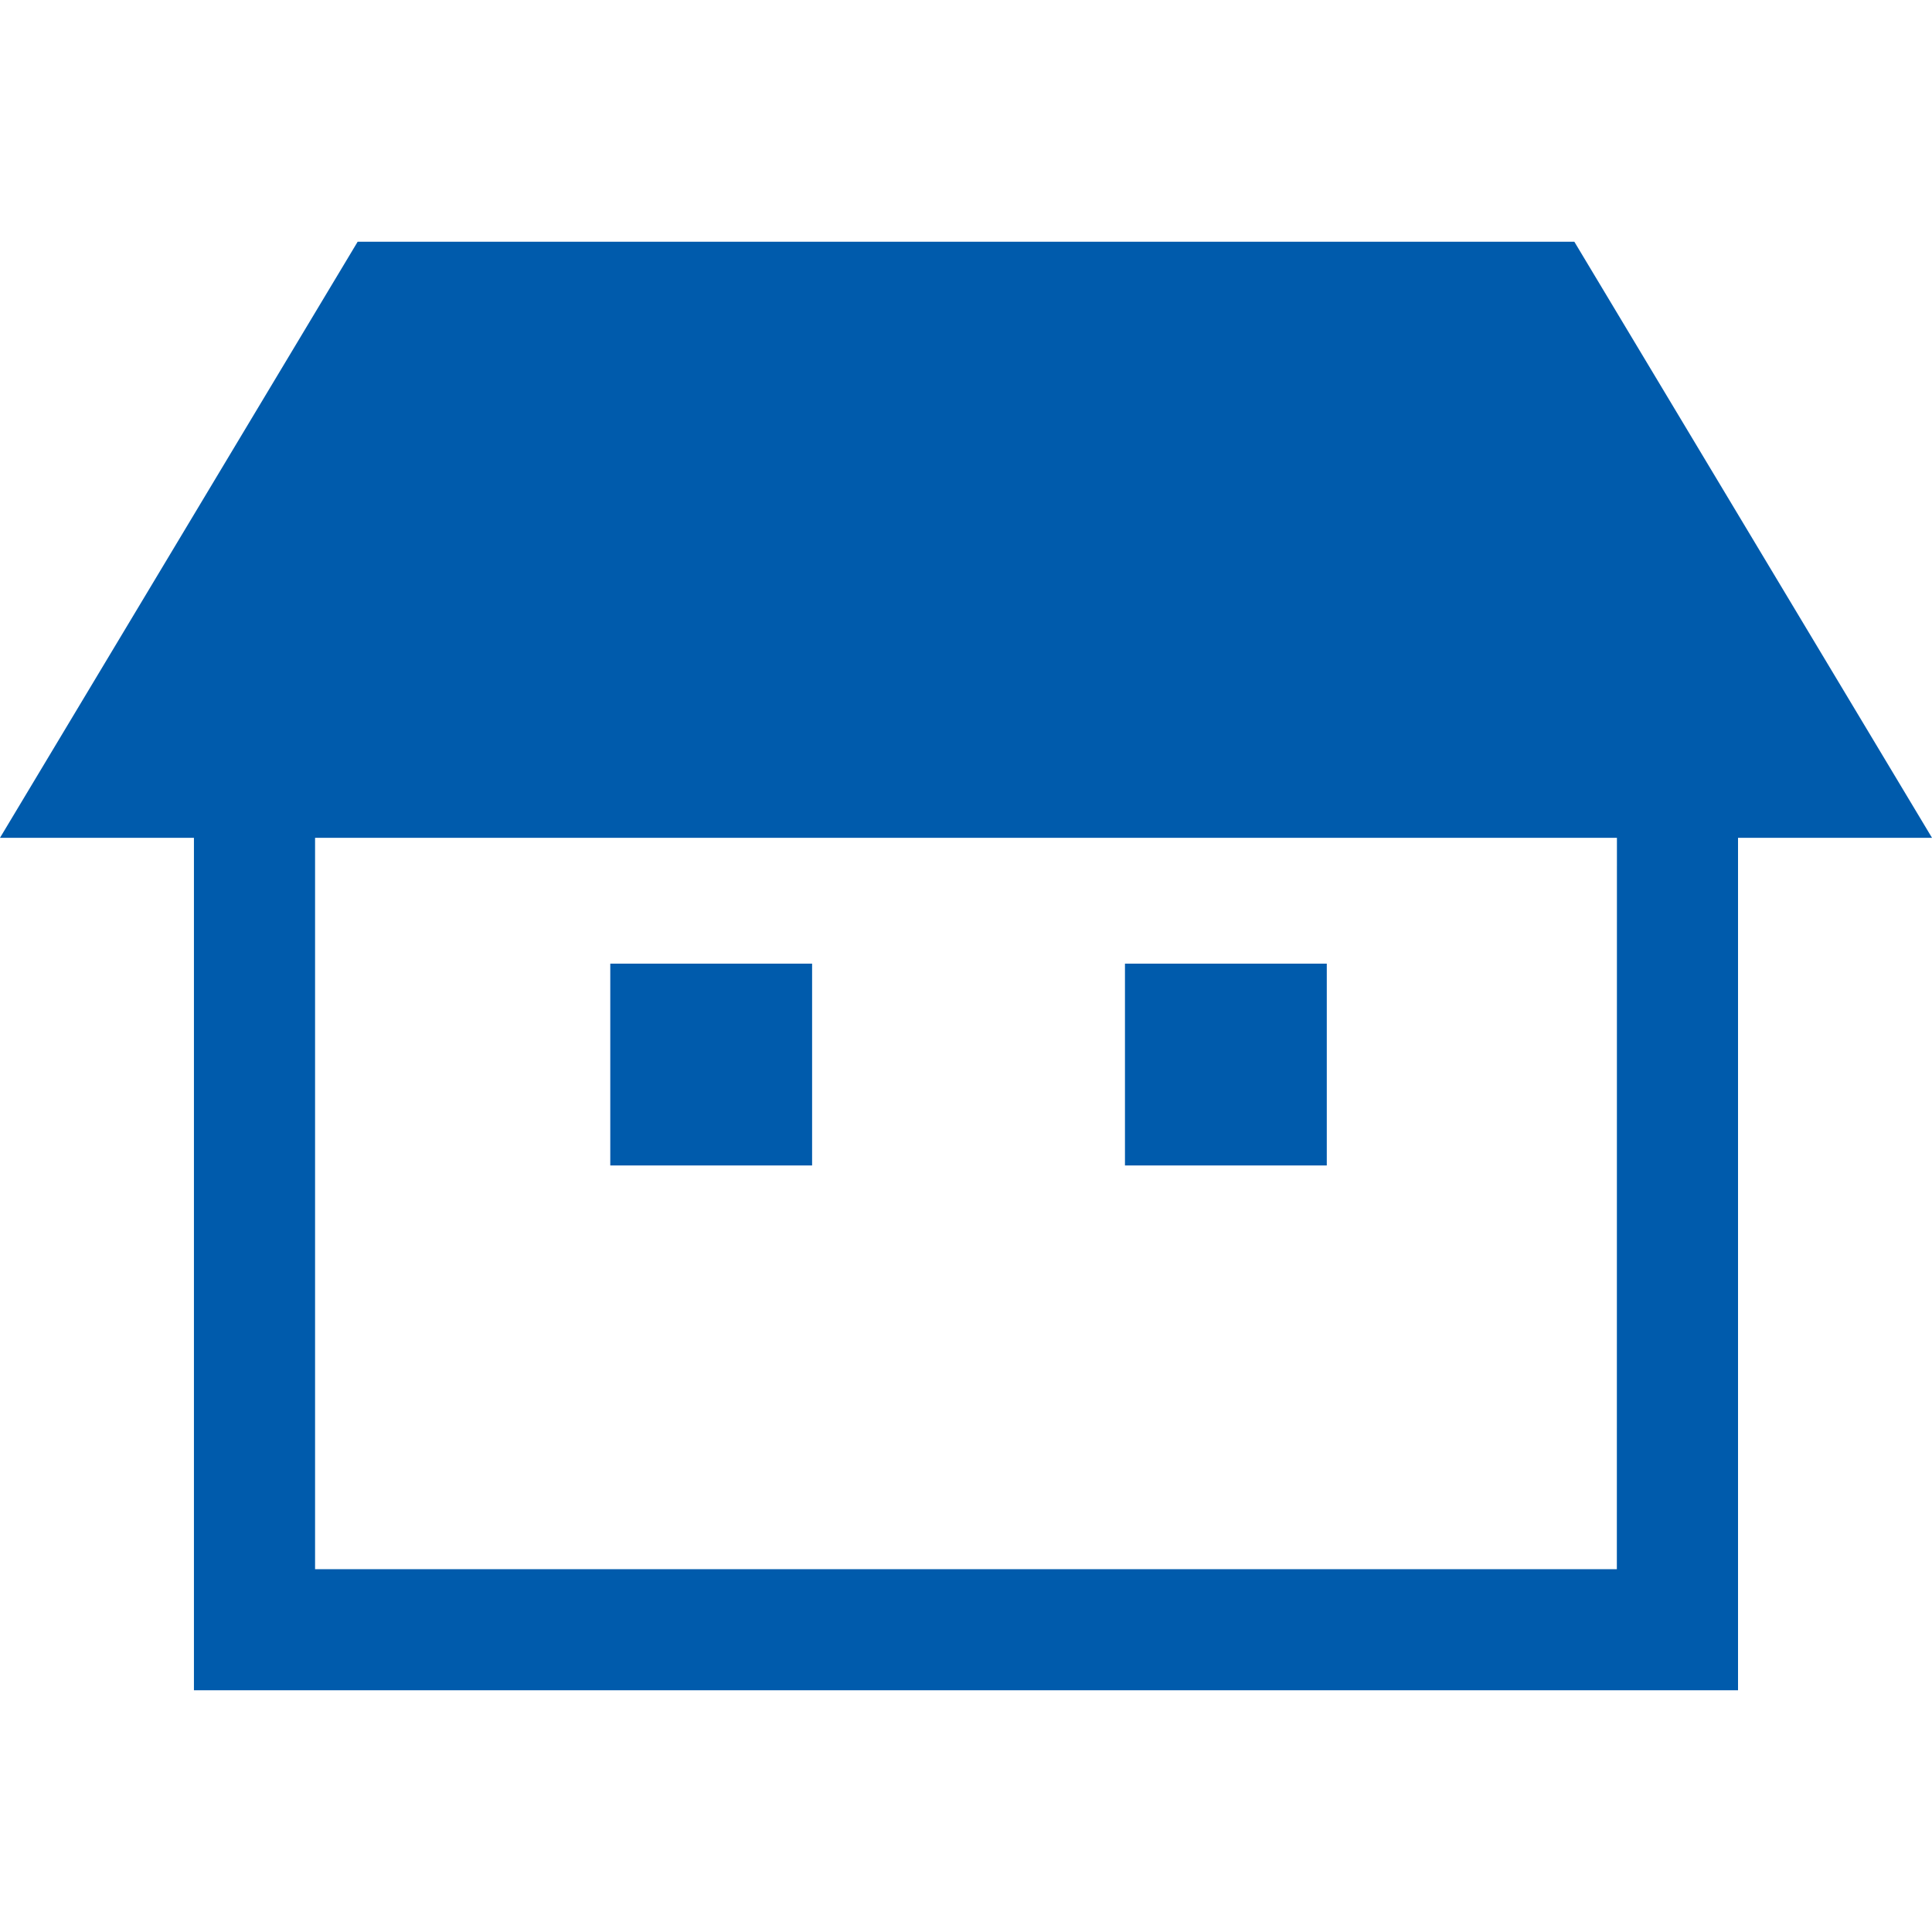
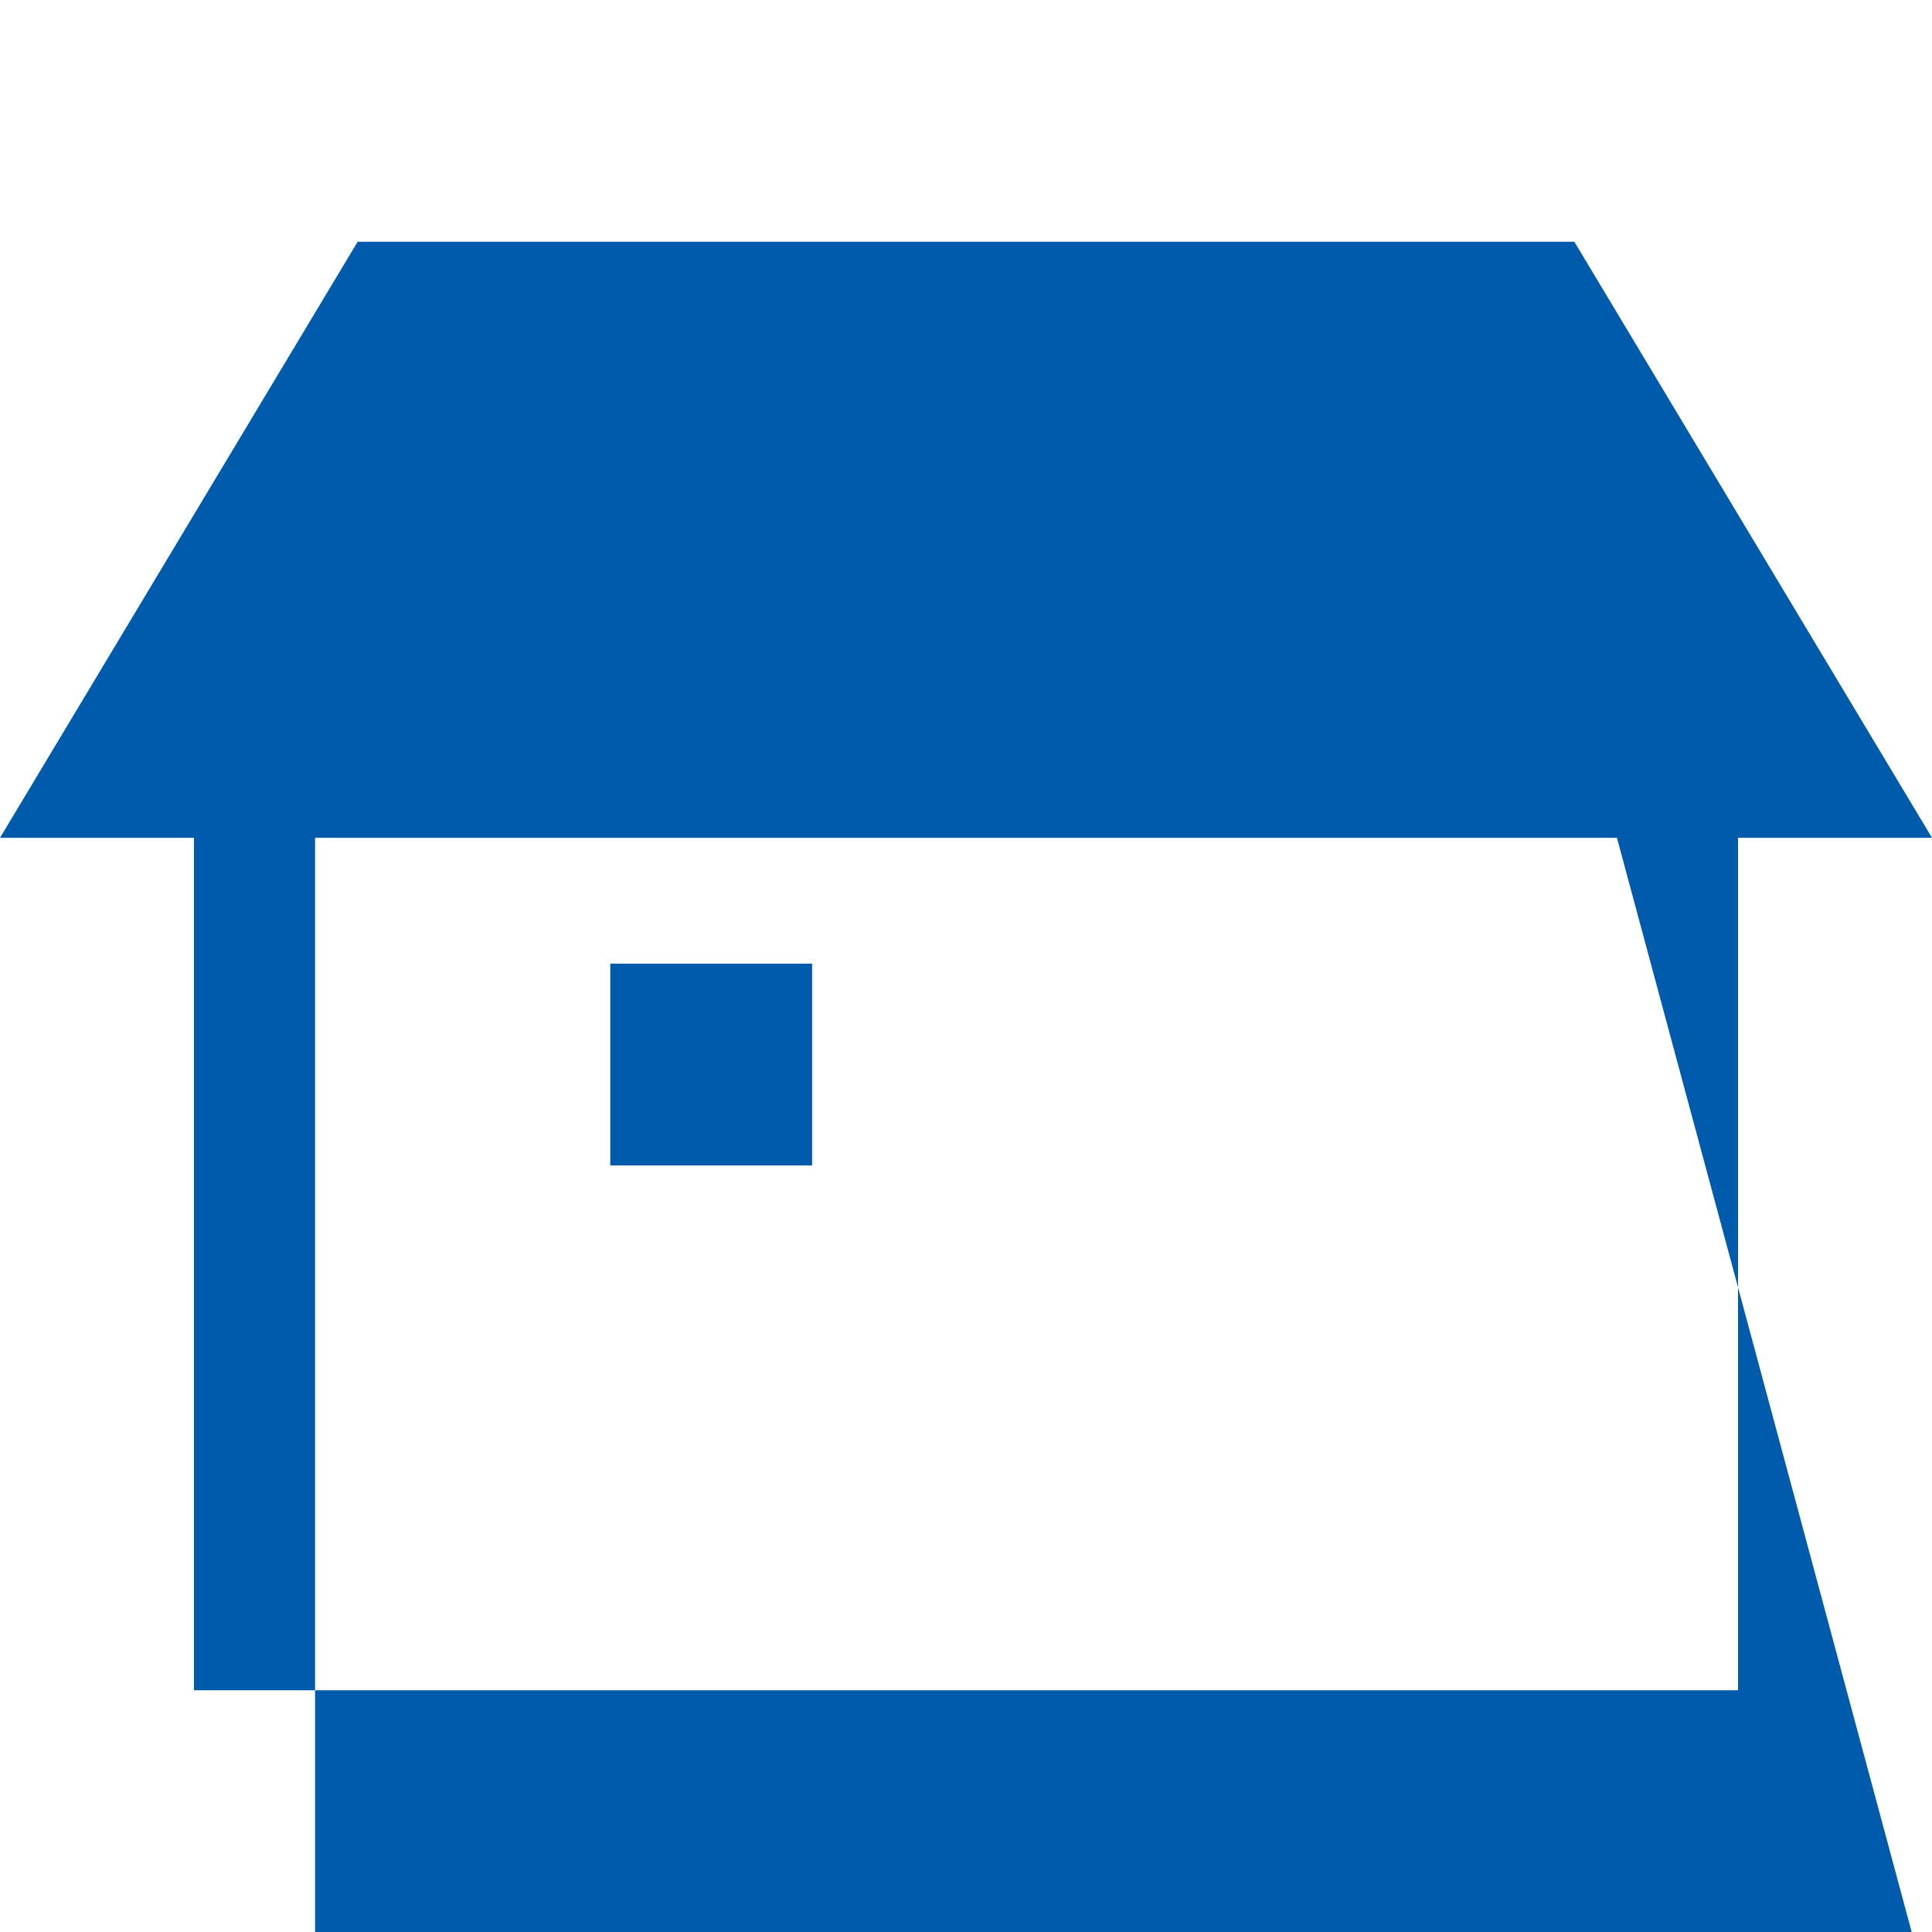
<svg xmlns="http://www.w3.org/2000/svg" id="ee7d301f-7c88-4407-bd25-66173b2454f0" data-name="レイヤー 1" viewBox="0 0 500 500">
  <g id="a6aa44cf-2fee-457e-a8c1-f5bba512fe49" data-name="家アイコン">
-     <path id="b589ffa3-78a2-461c-9067-2043e5bcb7b6" data-name="パス 3" d="M407.44,62.56H92.56L0,216.82H50.19V437.44H449.8V216.82H500Zm11,343.54H81.54V216.82H418.46Z" style="fill:#005bac" />
+     <path id="b589ffa3-78a2-461c-9067-2043e5bcb7b6" data-name="パス 3" d="M407.44,62.56H92.56L0,216.82H50.19V437.44H449.8V216.82H500m11,343.54H81.54V216.82H418.46Z" style="fill:#005bac" />
    <rect id="b37d751b-24ab-4ff7-9545-80bf4f7717a1" data-name="長方形 145" x="157.94" y="249.39" width="52.23" height="52.23" style="fill:#005bac" />
-     <rect id="bd113301-2a22-4c83-8270-fdbcf2c6caef" data-name="長方形 146" x="291.14" y="249.39" width="52.23" height="52.23" style="fill:#005bac" />
  </g>
</svg>